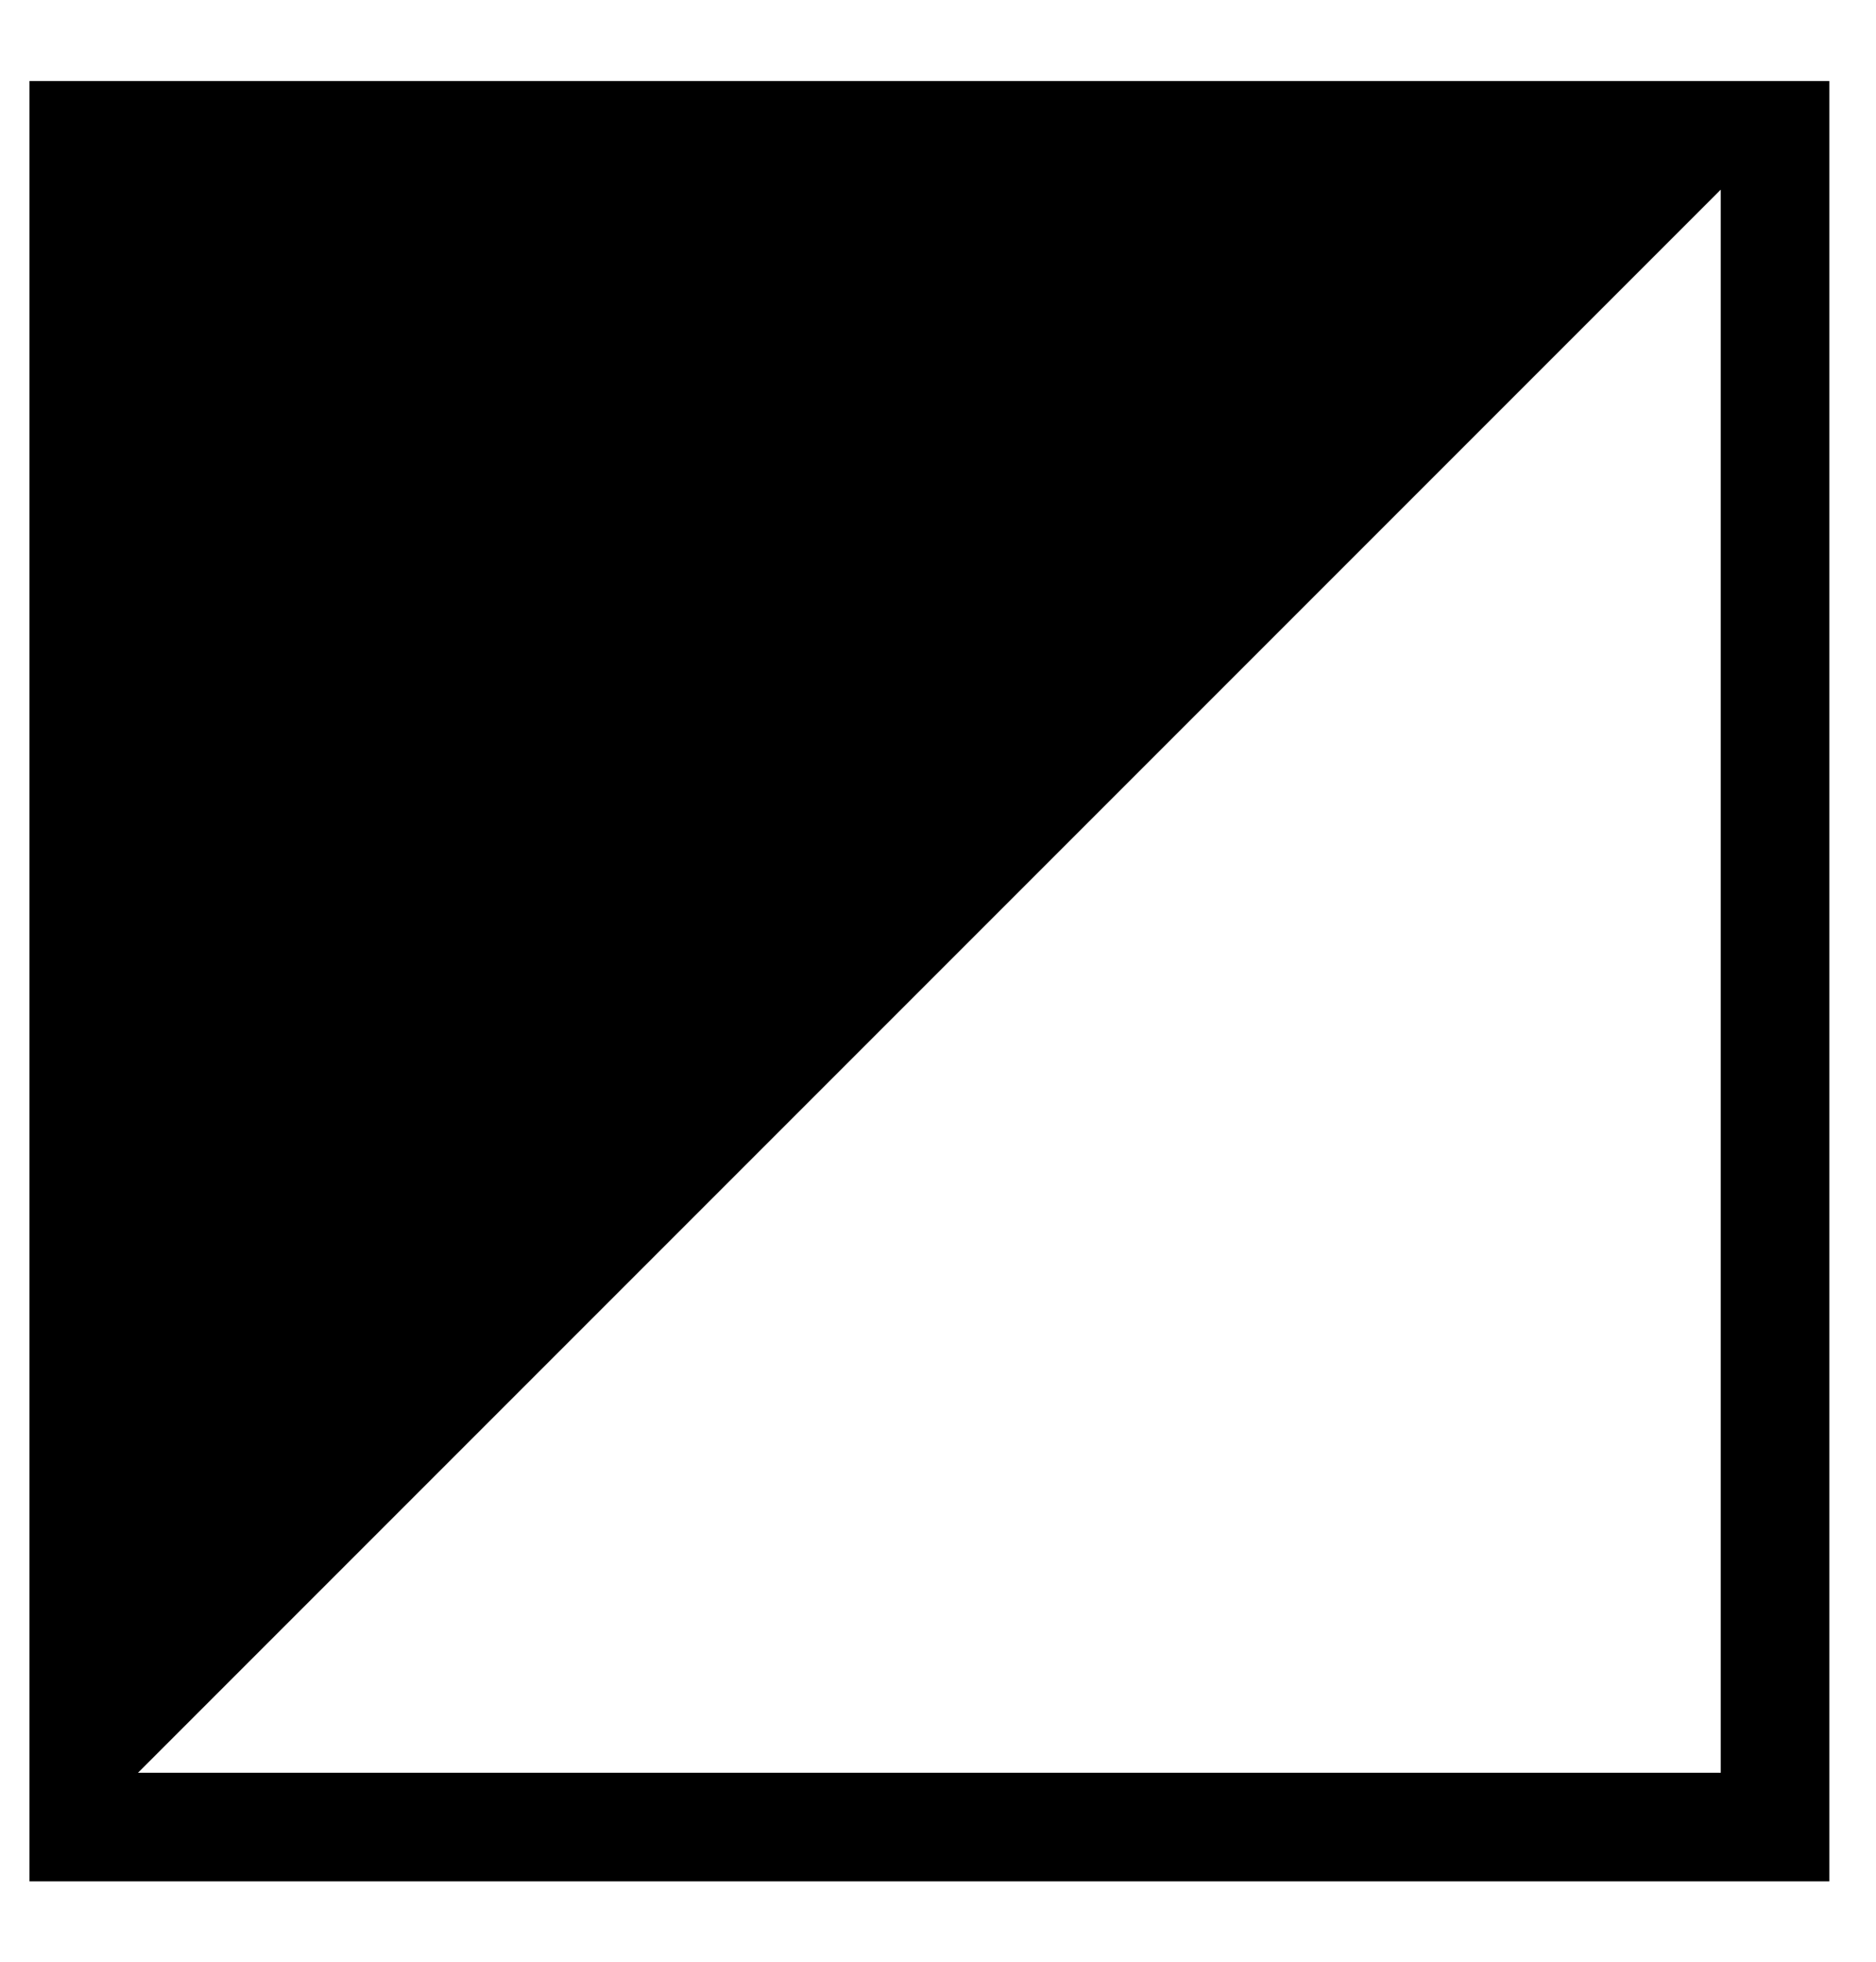
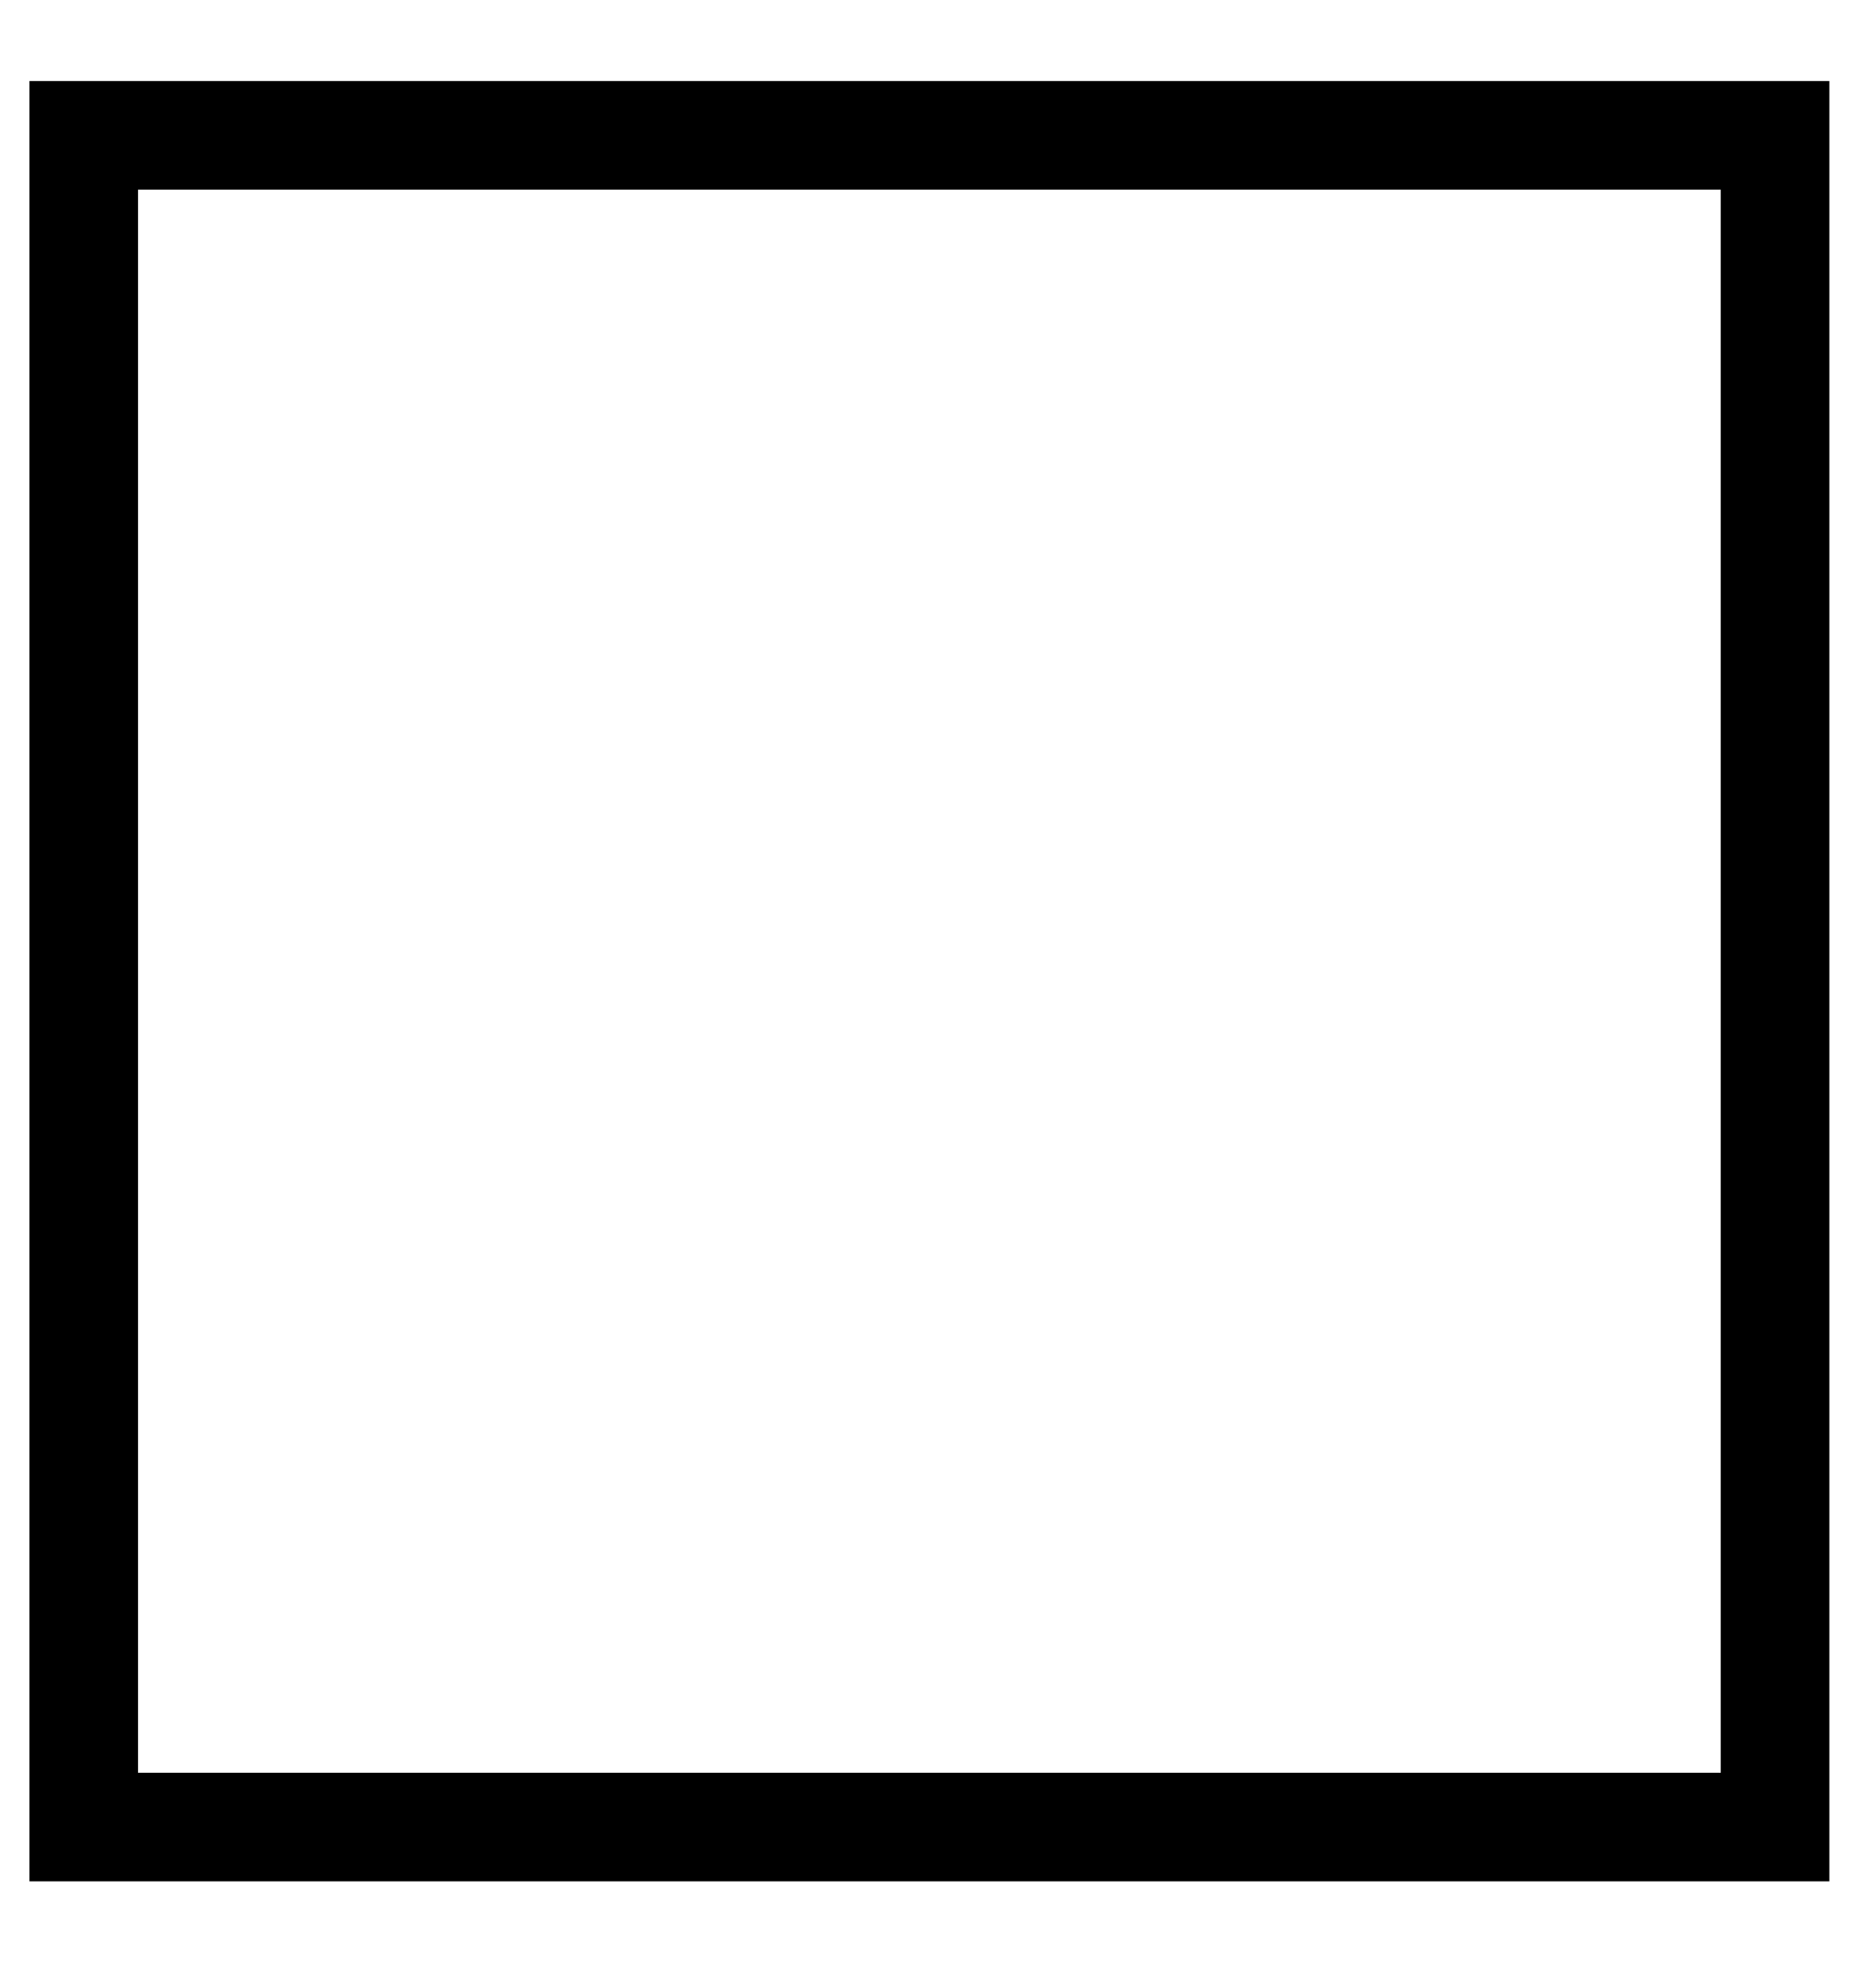
<svg xmlns="http://www.w3.org/2000/svg" width="22" height="23" viewBox="0 0 22 23" fill="none">
  <path d="M0.982 21.421V1.587H20.816V21.421H0.982Z" stroke="black" stroke-width="1.273" />
-   <path d="M0.51 21.893V1.115H21.288L0.51 21.893Z" fill="black" />
</svg>